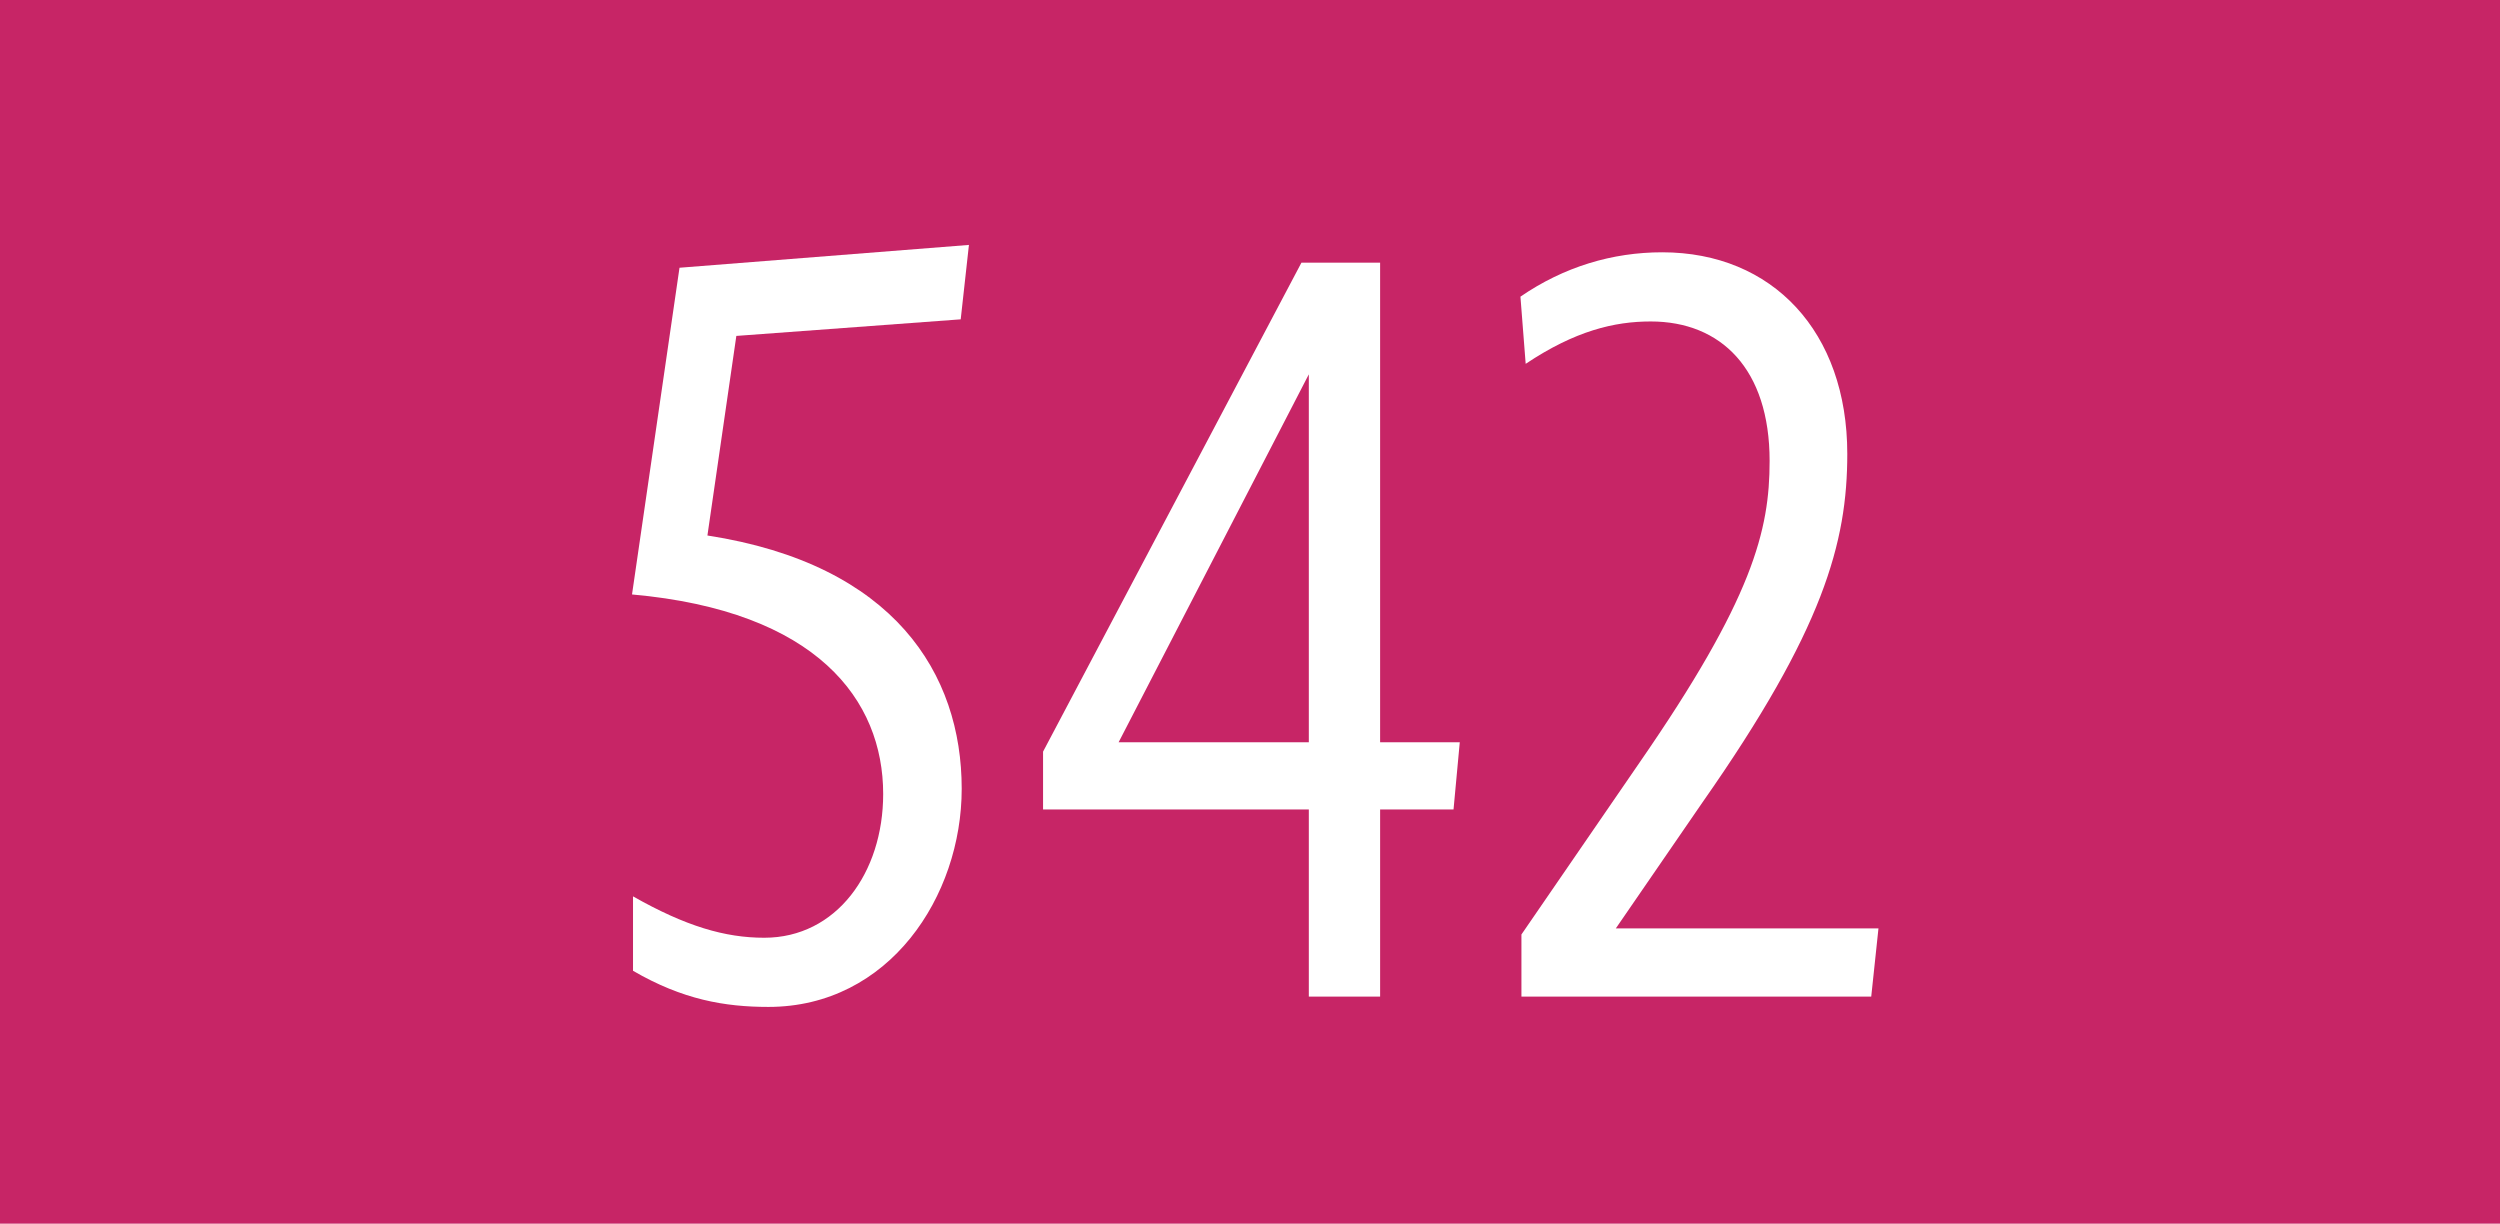
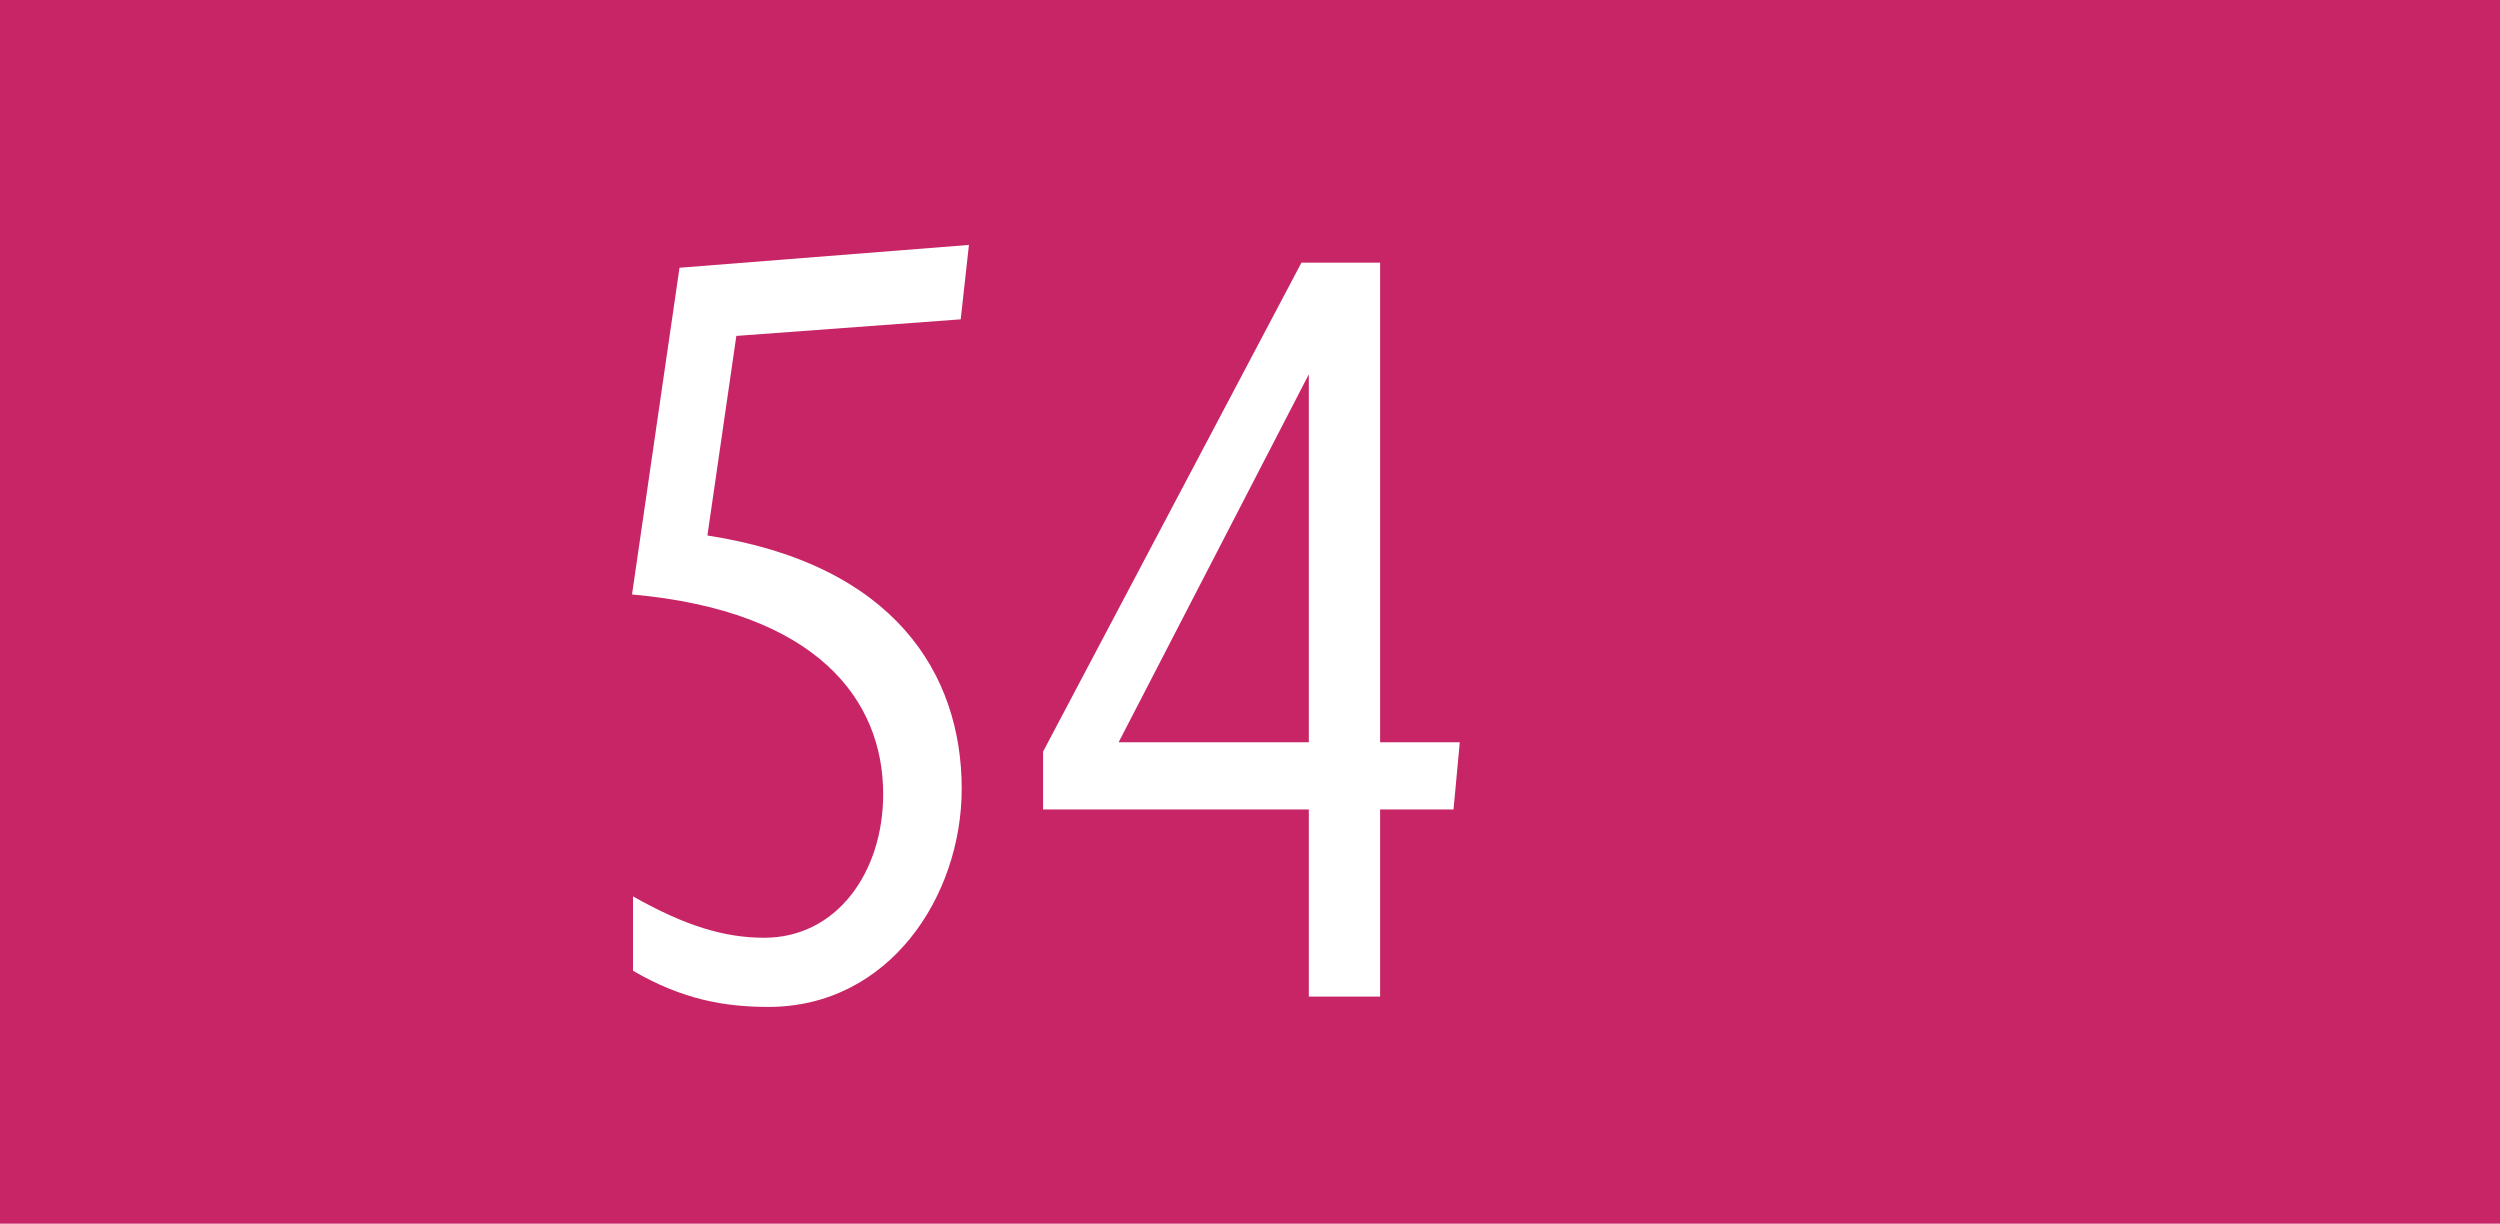
<svg xmlns="http://www.w3.org/2000/svg" id="uuid-b7cec52f-f8b0-4d02-96e6-a76e127881da" viewBox="0 0 17.638 8.633">
  <defs>
    <style>.uuid-28e1c844-1c0b-43bf-9764-ef5557cc3ebd{fill:#c72566;}.uuid-28e1c844-1c0b-43bf-9764-ef5557cc3ebd,.uuid-b3a528cb-202b-4e55-af93-7a8e9a3f4e9b{stroke-width:0px;}.uuid-b3a528cb-202b-4e55-af93-7a8e9a3f4e9b{fill:#fff;}</style>
  </defs>
  <g id="uuid-ea297330-39e1-4f79-82d6-188014799291">
    <rect class="uuid-28e1c844-1c0b-43bf-9764-ef5557cc3ebd" width="17.638" height="8.633" />
    <path class="uuid-b3a528cb-202b-4e55-af93-7a8e9a3f4e9b" d="m5.195,2.37l-.204,1.408c1.32.204,1.794.977,1.794,1.787,0,.758-.511,1.539-1.364,1.539-.306,0-.605-.051-.955-.255v-.525c.372.211.649.292.926.292.51,0,.839-.46.839-1.014,0-.664-.467-1.291-1.772-1.408l.335-2.305,2.042-.161-.058.525-1.583.117Z" />
    <path class="uuid-b3a528cb-202b-4e55-af93-7a8e9a3f4e9b" d="m9.737,5.711v1.32h-.503v-1.32h-1.875v-.408l1.823-3.45h.555v3.384h.562l-.044.474h-.518Zm-.503-.474v-2.596l-1.342,2.596h1.342Z" />
-     <path class="uuid-b3a528cb-202b-4e55-af93-7a8e9a3f4e9b" d="m10.734,7.031v-.438l.832-1.211c.802-1.16.919-1.641.919-2.13,0-.649-.343-.984-.839-.984-.255,0-.532.065-.882.299l-.037-.474c.307-.211.649-.313 1-.313.78,0,1.306.562,1.306,1.422,0,.627-.168,1.24-1.021,2.458l-.612.89h1.853l-.051.481h-2.465Z" />
  </g>
</svg>